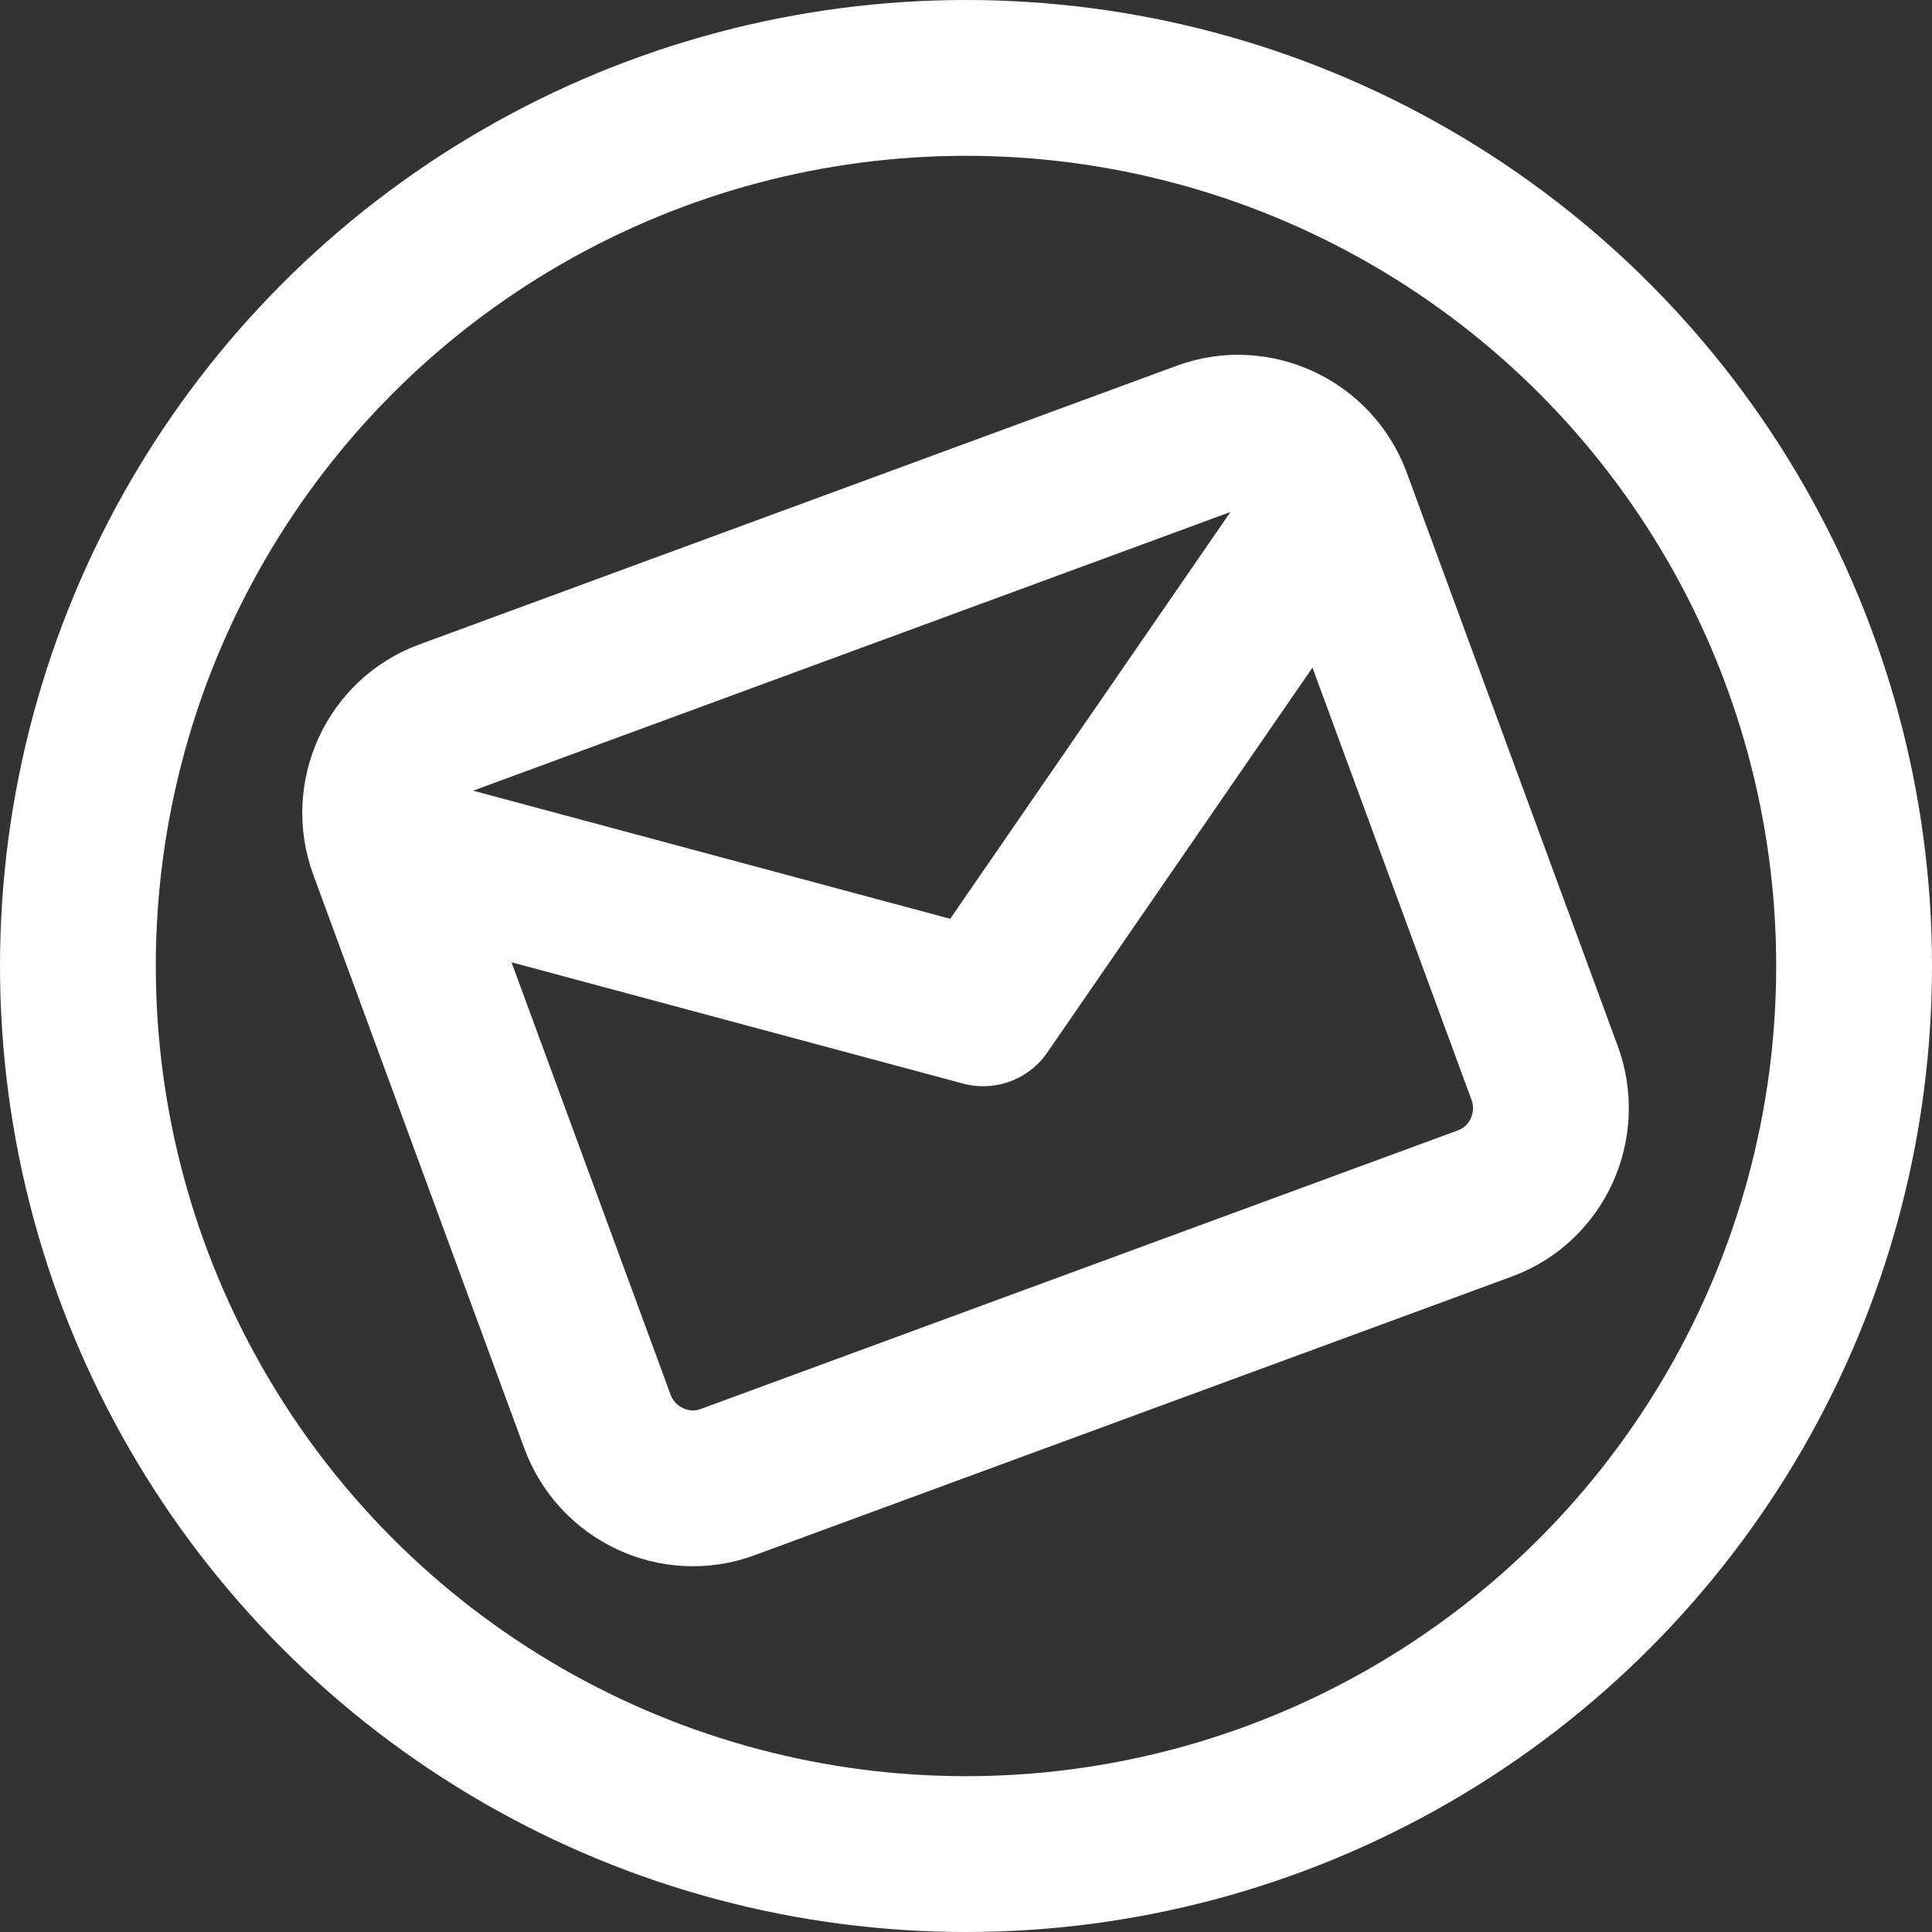
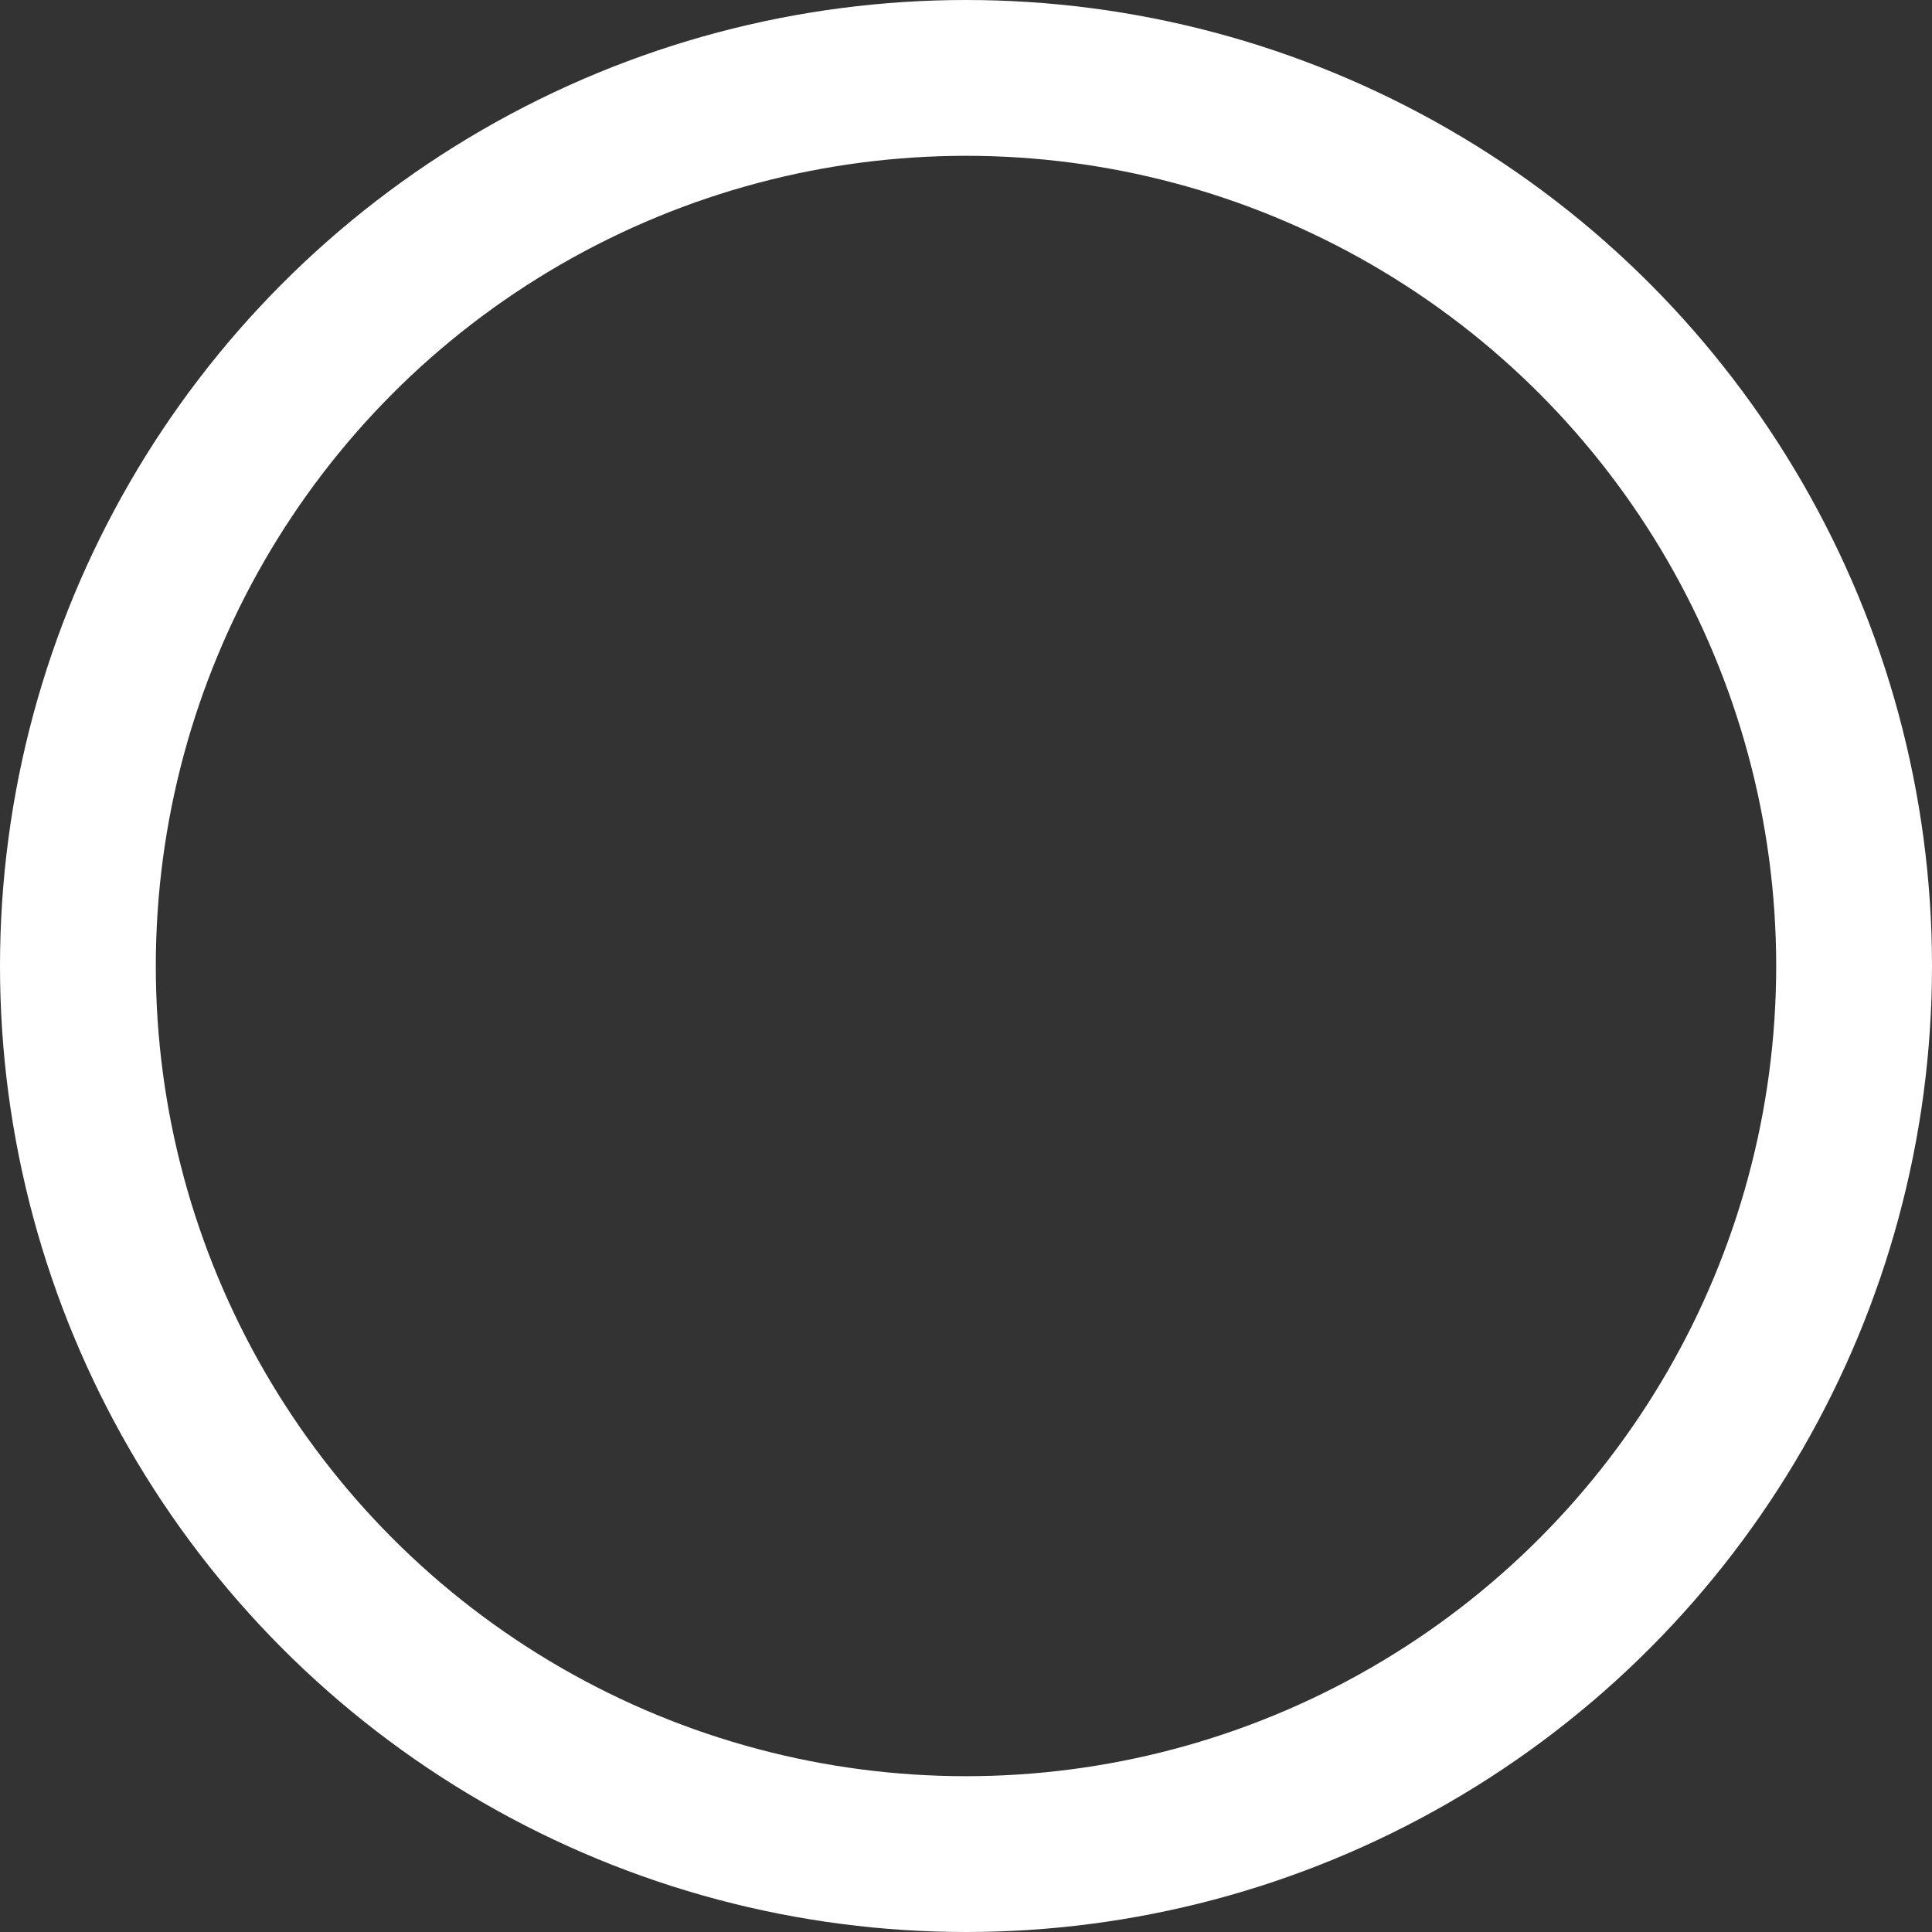
<svg xmlns="http://www.w3.org/2000/svg" width="62" height="62" viewBox="0 0 62 62" fill="none">
  <rect x="0" y="0" width="62" height="62" fill="#333333" stroke="none" />
-   <path d="M42.798 16.03C42.177 14.344 40.301 13.467 38.63 14.082L14.313 23.03C12.641 23.645 11.781 25.528 12.402 27.215M42.798 16.03L49.569 34.433C50.19 36.12 49.33 38.003 47.658 38.618L23.341 47.566C21.67 48.182 19.794 47.305 19.173 45.618L12.402 27.215M42.798 16.03L31.55 32.358L12.402 27.215" stroke="white" stroke-width="5" stroke-linecap="round" stroke-linejoin="round" />
  <circle cx="31" cy="31" r="28.5" stroke="white" stroke-width="5" />
</svg>